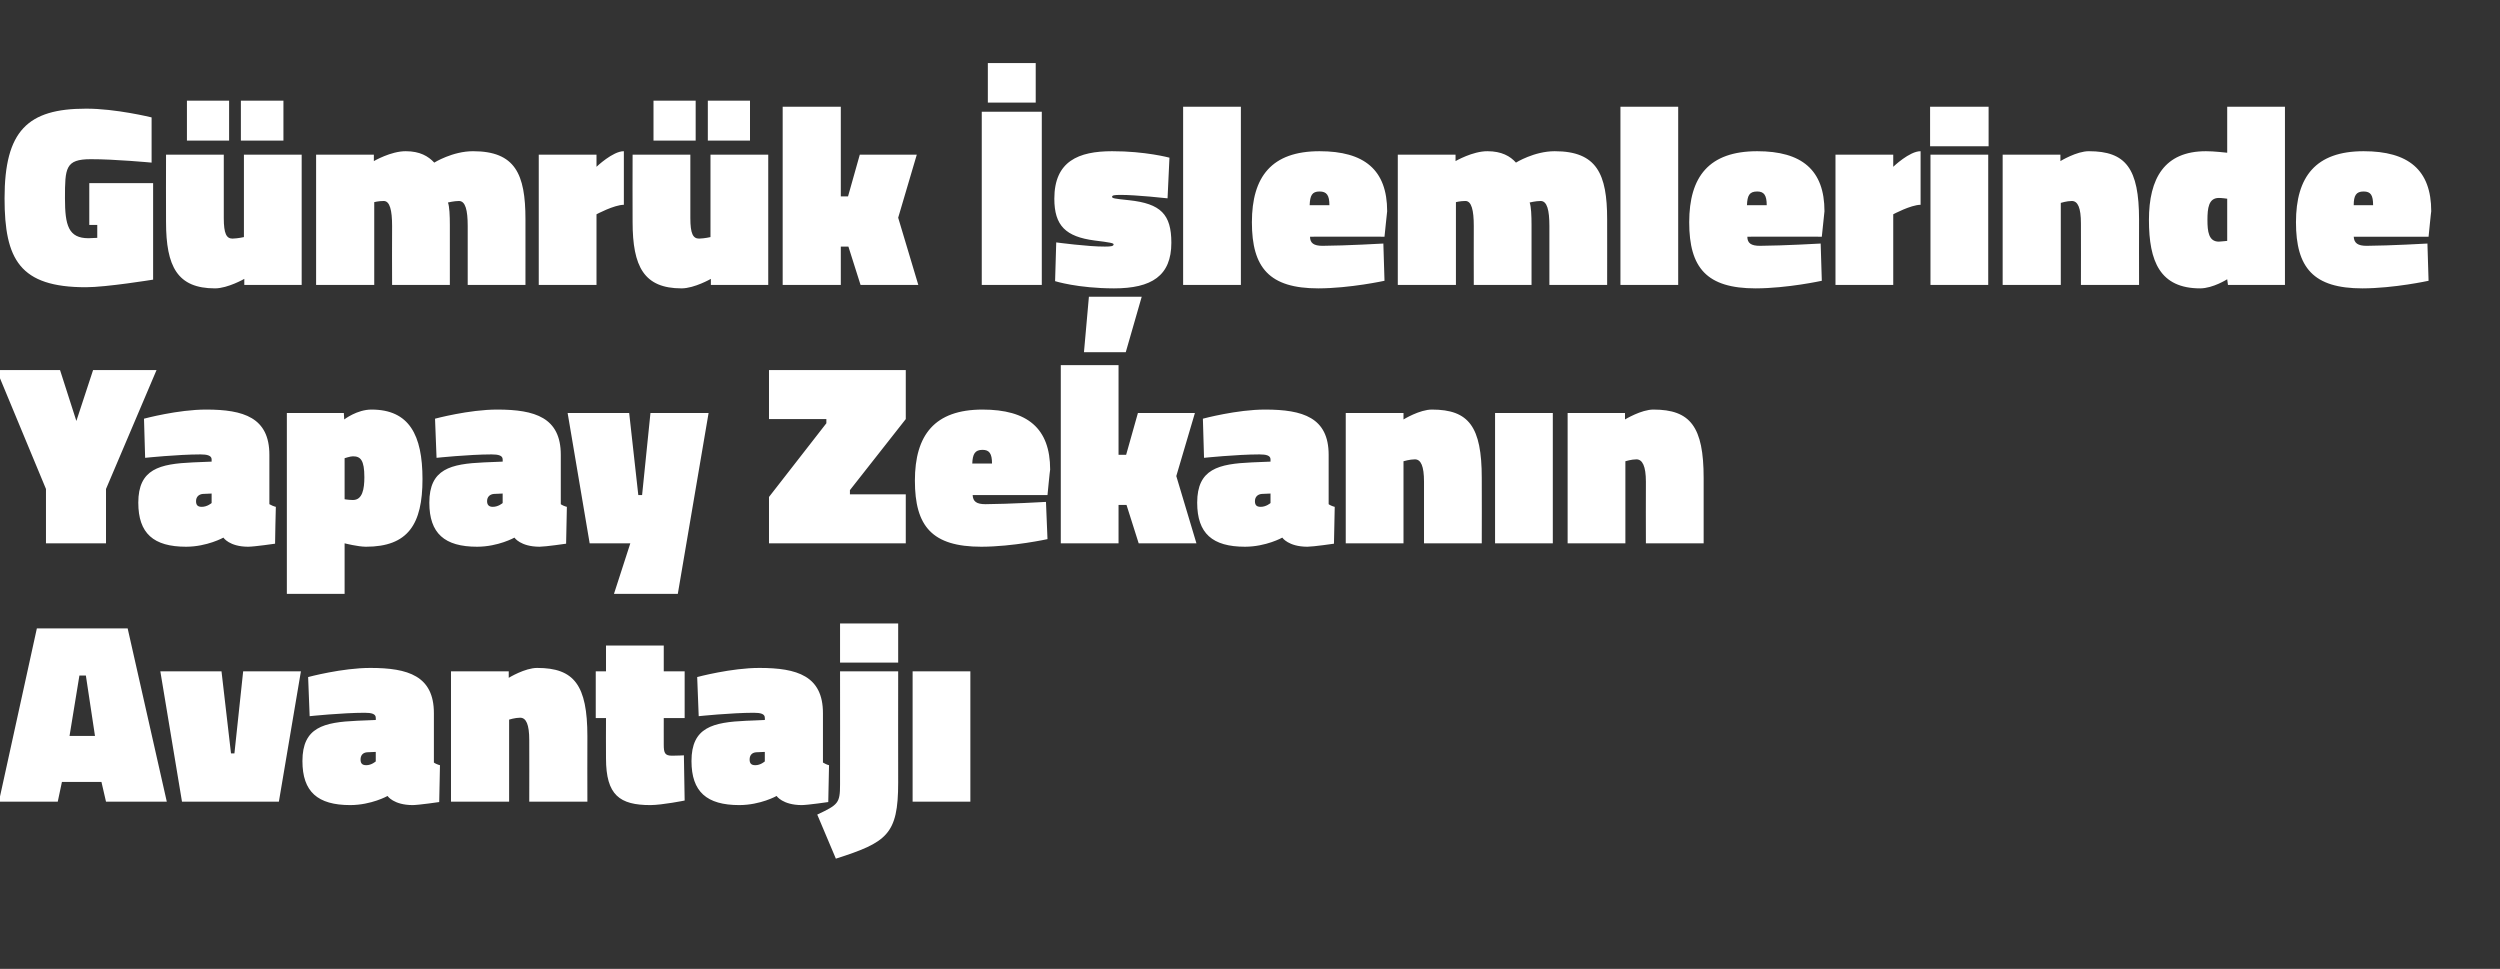
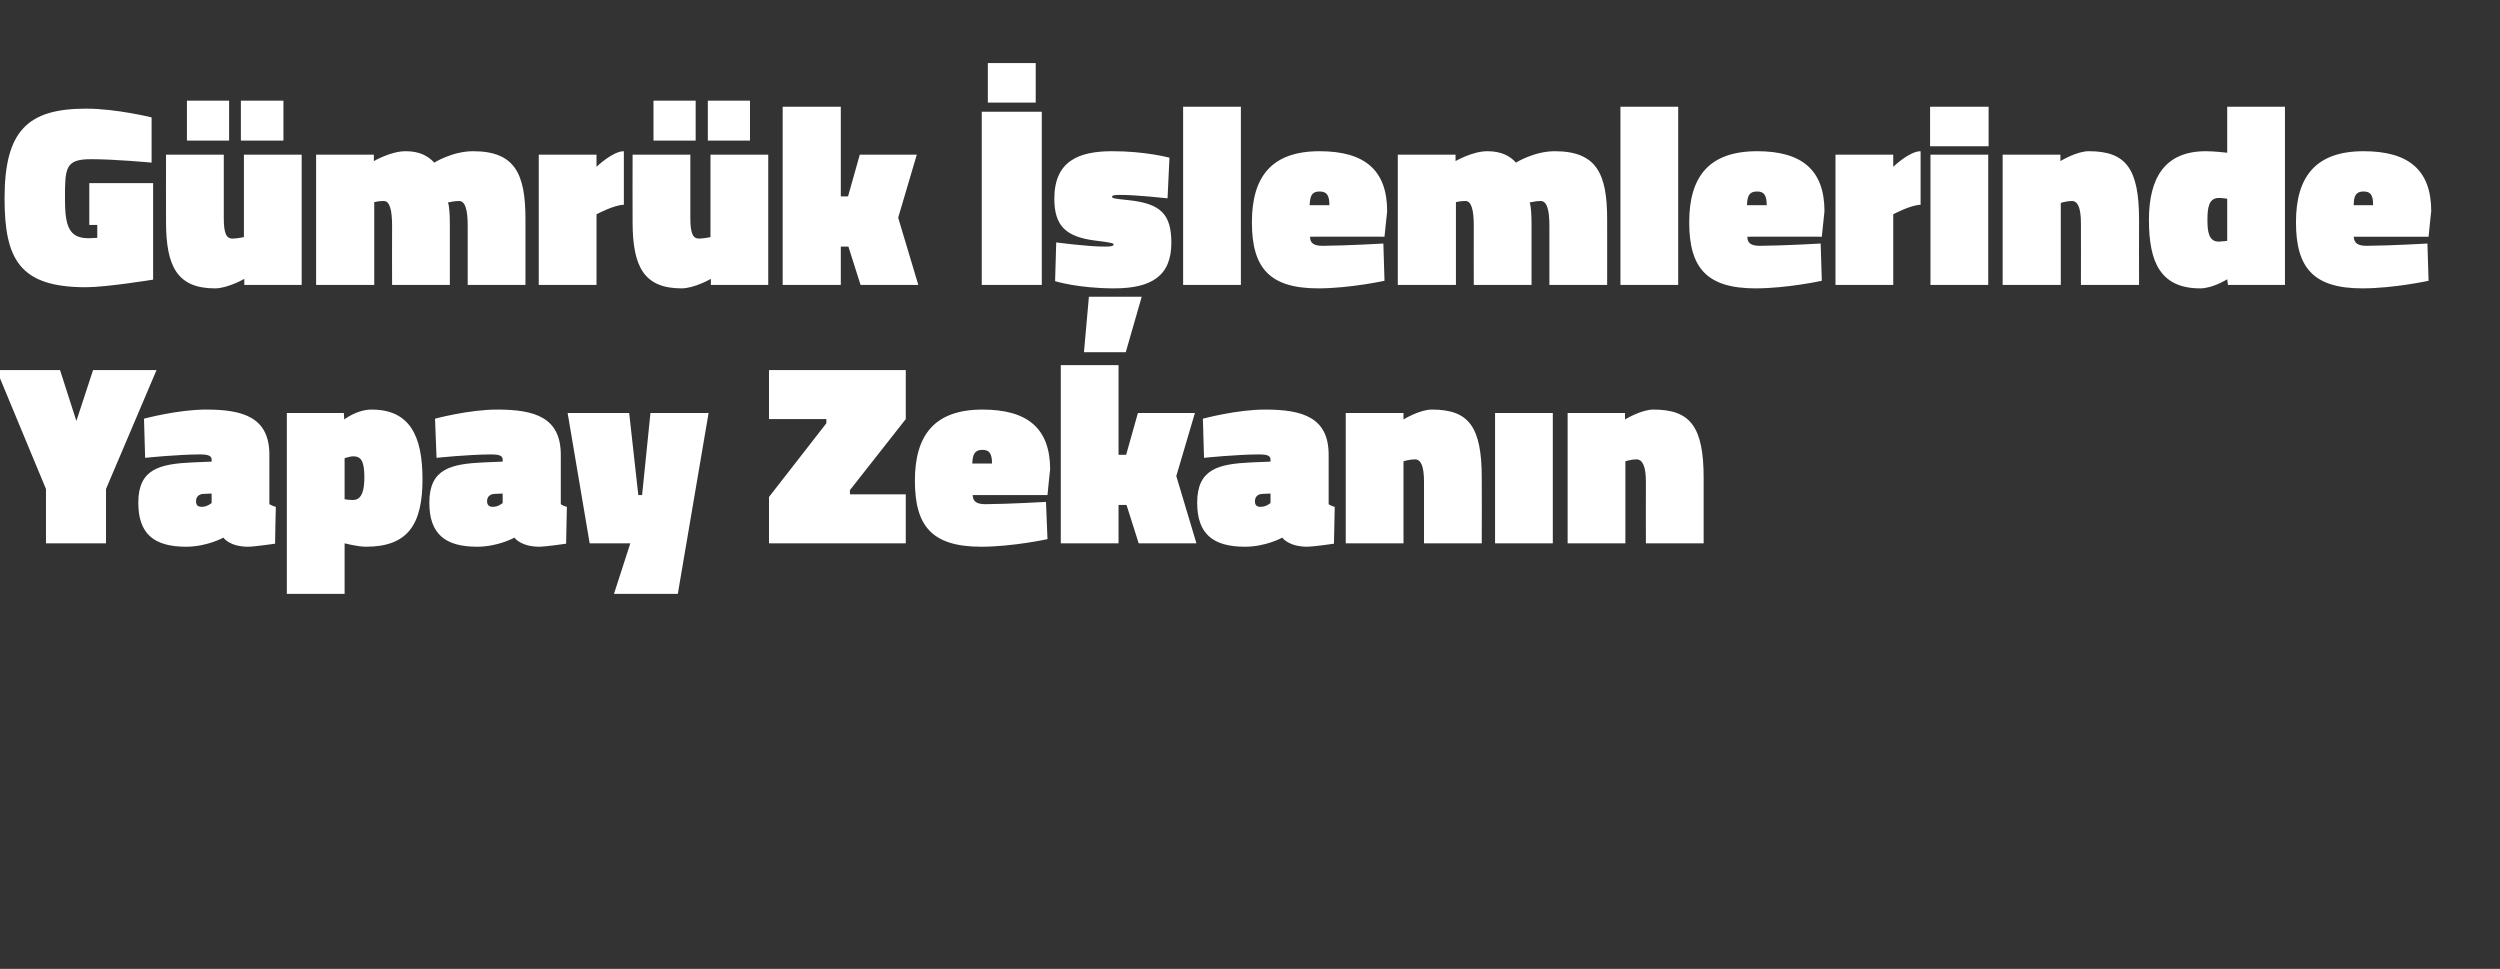
<svg xmlns="http://www.w3.org/2000/svg" version="1.1" width="658px" height="255px" viewBox="0 -24 658 255" style="top:-24px">
  <rect x="0" y="-24" width="658" height="255" fill="#333333" stroke="none" />
  <desc>G mr k lemlerinde Yapay Zekan n Avantaj</desc>
  <defs />
  <g id="Polygon392032">
-     <path d="M 9.7 141.4 L 33.6 141.4 L 43.9 187 L 27.9 187 L 26.7 181.8 L 16.3 181.8 L 15.2 187 L -0.3 187 L 9.7 141.4 Z M 18.3 169.7 L 25 169.7 L 22.6 153.8 L 20.9 153.8 L 18.3 169.7 Z M 58.3 152.7 L 60.8 174.3 L 61.7 174.3 L 64 152.7 L 79.2 152.7 L 73.4 187 L 47.9 187 L 42.2 152.7 L 58.3 152.7 Z M 114.2 176.7 C 114.4 176.9 115.3 177.3 115.8 177.4 C 115.8 177.41 115.6 187.1 115.6 187.1 C 115.6 187.1 110.3 187.88 108.6 187.9 C 103.56 187.88 102 185.5 102 185.5 C 102 185.5 97.78 187.88 92.2 187.9 C 83.6 187.9 79.6 184.4 79.6 176.3 C 79.6 167.4 85.2 166.1 94 165.7 C 94.04 165.72 98.9 165.5 98.9 165.5 C 98.9 165.5 98.94 164.9 98.9 164.9 C 98.9 163.9 97.8 163.6 96 163.6 C 89.96 163.61 81.5 164.5 81.5 164.5 L 81.1 154.2 C 81.1 154.2 90.1 151.78 97.5 151.8 C 107.4 151.8 114.2 153.9 114.2 163.7 C 114.2 163.7 114.2 176.7 114.2 176.7 Z M 96.6 174 C 95.5 174.1 94.9 174.8 94.9 175.9 C 94.9 176.9 95.3 177.4 96.4 177.4 C 97.78 177.41 98.9 176.4 98.9 176.4 L 98.9 173.9 C 98.9 173.9 96.63 174.01 96.6 174 Z M 118.7 187 L 118.7 152.7 L 133.9 152.7 L 133.9 154.4 C 133.9 154.4 138.18 151.78 141.4 151.8 C 151.1 151.8 154.6 156.3 154.6 169.8 C 154.56 169.8 154.6 187 154.6 187 L 139.3 187 C 139.3 187 139.33 170.82 139.3 170.8 C 139.3 166.7 138.5 164.9 136.9 164.9 C 135.59 164.9 134 165.4 134 165.4 L 134 187 L 118.7 187 Z M 174.7 172 C 174.7 174.2 175 174.9 176.9 174.9 C 178.3 174.9 180 174.8 180 174.8 L 180.2 186.7 C 180.2 186.7 174.35 187.88 171.2 187.9 C 163.1 187.9 159.5 185.3 159.5 175.6 C 159.46 175.58 159.5 165 159.5 165 L 156.8 165 L 156.8 152.7 L 159.5 152.7 L 159.5 145.9 L 174.7 145.9 L 174.7 152.7 L 180.2 152.7 L 180.2 165 L 174.7 165 C 174.7 165 174.69 172.04 174.7 172 Z M 216.6 176.7 C 216.9 176.9 217.7 177.3 218.2 177.4 C 218.21 177.41 218 187.1 218 187.1 C 218 187.1 212.7 187.88 211 187.9 C 205.97 187.88 204.4 185.5 204.4 185.5 C 204.4 185.5 200.19 187.88 194.6 187.9 C 186 187.9 182 184.4 182 176.3 C 182 167.4 187.6 166.1 196.5 165.7 C 196.45 165.72 201.3 165.5 201.3 165.5 C 201.3 165.5 201.35 164.9 201.3 164.9 C 201.3 163.9 200.2 163.6 198.4 163.6 C 192.37 163.61 183.9 164.5 183.9 164.5 L 183.5 154.2 C 183.5 154.2 192.51 151.78 199.9 151.8 C 209.8 151.8 216.6 153.9 216.6 163.7 C 216.6 163.7 216.6 176.7 216.6 176.7 Z M 199 174 C 197.9 174.1 197.3 174.8 197.3 175.9 C 197.3 176.9 197.7 177.4 198.8 177.4 C 200.19 177.41 201.3 176.4 201.3 176.4 L 201.3 173.9 C 201.3 173.9 199.03 174.01 199 174 Z M 221.1 140.1 L 236.4 140.1 L 236.4 150.4 L 221.1 150.4 L 221.1 140.1 Z M 221.1 152.7 L 236.4 152.7 C 236.4 152.7 236.37 182.04 236.4 182 C 236.4 195.7 233.4 197.7 220 202 C 220 202 215.1 190.4 215.1 190.4 C 220.6 187.8 221.1 187.4 221.1 182.5 C 221.13 182.51 221.1 152.7 221.1 152.7 Z M 240.2 152.7 L 255.4 152.7 L 255.4 187 L 240.2 187 L 240.2 152.7 Z " stroke="none" fill="#fff" />
-   </g>
+     </g>
  <g id="Polygon392031">
    <path d="M 27.9 119 L 12.1 119 L 12.1 104.7 L -0.9 73.4 L 15.8 73.4 L 20.1 86.8 L 24.5 73.4 L 41.2 73.4 L 27.9 104.7 L 27.9 119 Z M 70.9 108.7 C 71.2 108.9 72.1 109.3 72.6 109.4 C 72.56 109.41 72.4 119.1 72.4 119.1 C 72.4 119.1 67.05 119.88 65.3 119.9 C 60.32 119.88 58.8 117.5 58.8 117.5 C 58.8 117.5 54.54 119.88 49 119.9 C 40.4 119.9 36.4 116.4 36.4 108.3 C 36.4 99.4 42 98.1 50.8 97.7 C 50.8 97.72 55.7 97.5 55.7 97.5 C 55.7 97.5 55.69 96.9 55.7 96.9 C 55.7 95.9 54.5 95.6 52.8 95.6 C 46.72 95.61 38.2 96.5 38.2 96.5 L 37.9 86.2 C 37.9 86.2 46.85 83.78 54.3 83.8 C 64.1 83.8 70.9 85.9 70.9 95.7 C 70.9 95.7 70.9 108.7 70.9 108.7 Z M 53.4 106 C 52.3 106.1 51.6 106.8 51.6 107.9 C 51.6 108.9 52 109.4 53.1 109.4 C 54.54 109.41 55.7 108.4 55.7 108.4 L 55.7 105.9 C 55.7 105.9 53.38 106.01 53.4 106 Z M 90.6 86.4 C 90.6 86.4 93.98 83.78 97.8 83.8 C 107.7 83.8 111.2 90.5 111.2 102.1 C 111.2 114 107.4 119.9 96.3 119.9 C 94.11 119.88 90.7 119 90.7 119 L 90.7 132.3 L 75.5 132.3 L 75.5 84.7 L 90.5 84.7 L 90.6 86.4 Z M 90.7 96.6 L 90.7 107.4 C 90.7 107.4 91.6 107.58 92.9 107.6 C 95.4 107.6 95.9 104.7 95.9 101.6 C 95.9 97.1 94.9 96.1 92.9 96.1 C 92.28 96.08 90.7 96.6 90.7 96.6 Z M 147.6 108.7 C 147.8 108.9 148.7 109.3 149.2 109.4 C 149.19 109.41 149 119.1 149 119.1 C 149 119.1 143.68 119.88 142 119.9 C 136.95 119.88 135.4 117.5 135.4 117.5 C 135.4 117.5 131.17 119.88 125.6 119.9 C 117 119.9 113 116.4 113 108.3 C 113 99.4 118.6 98.1 127.4 97.7 C 127.43 97.72 132.3 97.5 132.3 97.5 C 132.3 97.5 132.33 96.9 132.3 96.9 C 132.3 95.9 131.2 95.6 129.4 95.6 C 123.35 95.61 114.9 96.5 114.9 96.5 L 114.5 86.2 C 114.5 86.2 123.49 83.78 130.9 83.8 C 140.8 83.8 147.6 85.9 147.6 95.7 C 147.6 95.7 147.6 108.7 147.6 108.7 Z M 130 106 C 128.9 106.1 128.2 106.8 128.2 107.9 C 128.2 108.9 128.7 109.4 129.7 109.4 C 131.17 109.41 132.3 108.4 132.3 108.4 L 132.3 105.9 C 132.3 105.9 130.02 106.01 130 106 Z M 149.4 84.7 L 165.6 84.7 L 168 106.3 L 169 106.3 L 171.2 84.7 L 186.5 84.7 L 178.4 132.3 L 161.6 132.3 L 165.9 119 L 155.2 119 L 149.4 84.7 Z M 202.4 73.4 L 238.4 73.4 L 238.4 86.3 L 223.7 105 L 223.7 106.1 L 238.4 106.1 L 238.4 119 L 202.4 119 L 202.4 106.8 L 217.5 87.4 L 217.5 86.3 L 202.4 86.3 L 202.4 73.4 Z M 275.3 108.1 L 275.7 117.9 C 275.7 117.9 266.63 119.88 258.3 119.9 C 245.3 119.9 240.8 114.5 240.8 102.5 C 240.8 90.5 246 83.8 258.6 83.8 C 270.4 83.8 276.4 88.7 276.4 99.6 C 276.35 99.55 275.7 106.3 275.7 106.3 C 275.7 106.3 256.02 106.28 256 106.3 C 256.1 108 257 108.7 259.4 108.7 C 265.61 108.66 275.3 108.1 275.3 108.1 Z M 261.1 98 C 261.1 95.4 260.4 94.4 258.6 94.4 C 256.6 94.4 256 95.5 255.9 98 C 255.9 98 261.1 98 261.1 98 Z M 279.2 119 L 279.2 72.1 L 294.4 72.1 L 294.4 95.7 L 296.4 95.7 L 299.5 84.7 L 314.5 84.7 L 309.6 101.3 L 314.9 119 L 299.7 119 L 296.5 108.9 L 294.4 108.9 L 294.4 119 L 279.2 119 Z M 349.7 108.7 C 349.9 108.9 350.8 109.3 351.3 109.4 C 351.29 109.41 351.1 119.1 351.1 119.1 C 351.1 119.1 345.78 119.88 344.1 119.9 C 339.05 119.88 337.5 117.5 337.5 117.5 C 337.5 117.5 333.27 119.88 327.7 119.9 C 319.1 119.9 315.1 116.4 315.1 108.3 C 315.1 99.4 320.7 98.1 329.5 97.7 C 329.53 97.72 334.4 97.5 334.4 97.5 C 334.4 97.5 334.42 96.9 334.4 96.9 C 334.4 95.9 333.3 95.6 331.5 95.6 C 325.45 95.61 316.9 96.5 316.9 96.5 L 316.6 86.2 C 316.6 86.2 325.58 83.78 333 83.8 C 342.9 83.8 349.7 85.9 349.7 95.7 C 349.7 95.7 349.7 108.7 349.7 108.7 Z M 332.1 106 C 331 106.1 330.3 106.8 330.3 107.9 C 330.3 108.9 330.7 109.4 331.8 109.4 C 333.27 109.41 334.4 108.4 334.4 108.4 L 334.4 105.9 C 334.4 105.9 332.11 106.01 332.1 106 Z M 354.2 119 L 354.2 84.7 L 369.4 84.7 L 369.4 86.4 C 369.4 86.4 373.66 83.78 376.9 83.8 C 386.6 83.8 390 88.3 390 101.8 C 390.04 101.8 390 119 390 119 L 374.8 119 C 374.8 119 374.81 102.82 374.8 102.8 C 374.8 98.7 374 96.9 372.4 96.9 C 371.07 96.9 369.4 97.4 369.4 97.4 L 369.4 119 L 354.2 119 Z M 393.5 84.7 L 408.7 84.7 L 408.7 119 L 393.5 119 L 393.5 84.7 Z M 412.6 119 L 412.6 84.7 L 427.7 84.7 L 427.7 86.4 C 427.7 86.4 432 83.78 435.2 83.8 C 444.9 83.8 448.4 88.3 448.4 101.8 C 448.39 101.8 448.4 119 448.4 119 L 433.2 119 C 433.2 119 433.16 102.82 433.2 102.8 C 433.2 98.7 432.3 96.9 430.7 96.9 C 429.42 96.9 427.8 97.4 427.8 97.4 L 427.8 119 L 412.6 119 Z " stroke="none" fill="#fff" />
  </g>
  <g id="Polygon392030">
    <path d="M 23.5 24.2 L 40.3 24.2 L 40.3 49.6 C 40.3 49.6 27.95 51.61 22.6 51.6 C 5.2 51.6 1.2 44.3 1.2 28.2 C 1.2 10.4 7.3 4.6 22.6 4.6 C 30.4 4.56 39.9 6.9 39.9 6.9 L 39.9 18.8 C 39.9 18.8 30.12 17.88 23.9 17.9 C 17.2 17.9 17.1 20.2 17.1 28.2 C 17.1 35.3 18 38.7 23.3 38.7 C 24.14 38.69 25.6 38.6 25.6 38.6 L 25.6 35.2 L 23.5 35.2 L 23.5 24.2 Z M 79.4 16.7 L 79.4 51 L 64.3 51 L 64.3 49.4 C 64.3 49.4 59.98 51.88 56.6 51.9 C 46.7 51.9 43.7 46.2 43.7 34.4 C 43.66 34.41 43.7 16.7 43.7 16.7 L 58.9 16.7 C 58.9 16.7 58.89 33.39 58.9 33.4 C 58.9 37.5 59.6 38.8 61.2 38.8 C 62.7 38.76 64.2 38.4 64.2 38.4 L 64.2 16.7 L 79.4 16.7 Z M 63.4 2.5 L 74.6 2.5 L 74.6 13 L 63.4 13 L 63.4 2.5 Z M 49.2 2.5 L 60.3 2.5 L 60.3 13 L 49.2 13 L 49.2 2.5 Z M 83.2 51 L 83.2 16.7 L 98.4 16.7 L 98.4 18.4 C 98.4 18.4 102.88 15.78 106.8 15.8 C 110.5 15.8 112.7 17.1 114.3 18.8 C 114.3 18.8 119.1 15.8 124.5 15.8 C 135.6 15.8 138.3 21.8 138.3 33.7 C 138.31 33.66 138.3 51 138.3 51 L 123.1 51 C 123.1 51 123.08 35.5 123.1 35.5 C 123.1 31.3 122.5 28.9 120.8 28.9 C 119.5 28.9 117.9 29.3 117.9 29.3 C 118.3 30.3 118.4 32.8 118.4 35.2 C 118.39 35.22 118.4 51 118.4 51 L 103.2 51 C 103.2 51 103.15 35.5 103.2 35.5 C 103.2 31.3 102.6 28.9 101 28.9 C 99.62 28.9 98.5 29.2 98.5 29.2 L 98.5 51 L 83.2 51 Z M 157 51 L 141.8 51 L 141.8 16.7 L 157 16.7 L 157 19.9 C 157 19.9 161.29 15.78 164.2 15.8 C 164.2 15.8 164.2 29.9 164.2 29.9 C 161.63 29.92 157 32.4 157 32.4 L 157 51 Z M 202.2 16.7 L 202.2 51 L 187.1 51 L 187.1 49.4 C 187.1 49.4 182.78 51.88 179.4 51.9 C 169.5 51.9 166.5 46.2 166.5 34.4 C 166.46 34.41 166.5 16.7 166.5 16.7 L 181.7 16.7 C 181.7 16.7 181.69 33.39 181.7 33.4 C 181.7 37.5 182.4 38.8 184 38.8 C 185.5 38.76 187 38.4 187 38.4 L 187 16.7 L 202.2 16.7 Z M 186.3 2.5 L 197.4 2.5 L 197.4 13 L 186.3 13 L 186.3 2.5 Z M 172 2.5 L 183.1 2.5 L 183.1 13 L 172 13 L 172 2.5 Z M 206 51 L 206 4.1 L 221.3 4.1 L 221.3 27.7 L 223.2 27.7 L 226.3 16.7 L 241.3 16.7 L 236.4 33.3 L 241.7 51 L 226.5 51 L 223.3 40.9 L 221.3 40.9 L 221.3 51 L 206 51 Z M 258.4 5.4 L 274.2 5.4 L 274.2 51 L 258.4 51 L 258.4 5.4 Z M 260 -7.4 L 272.6 -7.4 L 272.6 3 L 260 3 L 260 -7.4 Z M 286.6 54.1 L 300.5 54.1 L 296.3 68.7 L 285.3 68.7 L 286.6 54.1 Z M 307.3 28.2 C 307.3 28.2 298.86 27.27 294.9 27.3 C 293.3 27.3 292.7 27.4 292.7 27.8 C 292.7 28.2 293.3 28.3 297.2 28.7 C 305.5 29.6 308.3 32.4 308.3 39.9 C 308.3 48.6 303.1 51.9 293.2 51.9 C 283.62 51.88 277.7 50 277.7 50 L 278 39.8 C 278 39.8 286.48 40.94 290.8 40.9 C 292.4 40.9 293.1 40.8 293.1 40.3 C 293.1 40 292.2 39.8 288.1 39.3 C 280.5 38.3 277.5 35.4 277.5 28.3 C 277.5 18.4 283.9 15.8 292.7 15.8 C 301.44 15.78 307.8 17.5 307.8 17.5 L 307.3 28.2 Z M 311.4 4.1 L 326.6 4.1 L 326.6 51 L 311.4 51 L 311.4 4.1 Z M 364.1 40.1 L 364.4 49.9 C 364.4 49.9 355.36 51.88 347 51.9 C 334.1 51.9 329.5 46.5 329.5 34.5 C 329.5 22.5 334.7 15.8 347.3 15.8 C 359.1 15.8 365.1 20.7 365.1 31.6 C 365.09 31.55 364.4 38.3 364.4 38.3 C 364.4 38.3 344.76 38.28 344.8 38.3 C 344.8 40 345.8 40.7 348.1 40.7 C 354.34 40.66 364.1 40.1 364.1 40.1 Z M 349.9 30 C 349.9 27.4 349.2 26.4 347.3 26.4 C 345.3 26.4 344.8 27.5 344.7 30 C 344.7 30 349.9 30 349.9 30 Z M 367.9 51 L 367.9 16.7 L 383.1 16.7 L 383.1 18.4 C 383.1 18.4 387.6 15.78 391.5 15.8 C 395.2 15.8 397.5 17.1 399 18.8 C 399 18.8 403.8 15.8 409.2 15.8 C 420.3 15.8 423 21.8 423 33.7 C 423.02 33.66 423 51 423 51 L 407.8 51 C 407.8 51 407.79 35.5 407.8 35.5 C 407.8 31.3 407.2 28.9 405.5 28.9 C 404.2 28.9 402.6 29.3 402.6 29.3 C 403 30.3 403.1 32.8 403.1 35.2 C 403.1 35.22 403.1 51 403.1 51 L 387.9 51 C 387.9 51 387.87 35.5 387.9 35.5 C 387.9 31.3 387.3 28.9 385.7 28.9 C 384.33 28.9 383.2 29.2 383.2 29.2 L 383.2 51 L 367.9 51 Z M 426.5 4.1 L 441.7 4.1 L 441.7 51 L 426.5 51 L 426.5 4.1 Z M 479.2 40.1 L 479.5 49.9 C 479.5 49.9 470.49 51.88 462.1 51.9 C 449.2 51.9 444.6 46.5 444.6 34.5 C 444.6 22.5 449.8 15.8 462.5 15.8 C 474.2 15.8 480.2 20.7 480.2 31.6 C 480.21 31.55 479.5 38.3 479.5 38.3 C 479.5 38.3 459.88 38.28 459.9 38.3 C 459.9 40 460.9 40.7 463.2 40.7 C 469.47 40.66 479.2 40.1 479.2 40.1 Z M 465 30 C 465 27.4 464.3 26.4 462.5 26.4 C 460.4 26.4 459.9 27.5 459.8 30 C 459.8 30 465 30 465 30 Z M 498.3 51 L 483.1 51 L 483.1 16.7 L 498.3 16.7 L 498.3 19.9 C 498.3 19.9 502.58 15.78 505.5 15.8 C 505.5 15.8 505.5 29.9 505.5 29.9 C 502.92 29.92 498.3 32.4 498.3 32.4 L 498.3 51 Z M 508.1 16.7 L 523.3 16.7 L 523.3 51 L 508.1 51 L 508.1 16.7 Z M 508 4.1 L 523.4 4.1 L 523.4 14.5 L 508 14.5 L 508 4.1 Z M 527.1 51 L 527.1 16.7 L 542.3 16.7 L 542.3 18.4 C 542.3 18.4 546.58 15.78 549.8 15.8 C 559.5 15.8 563 20.3 563 33.8 C 562.97 33.8 563 51 563 51 L 547.7 51 C 547.7 51 547.73 34.82 547.7 34.8 C 547.7 30.7 546.9 28.9 545.3 28.9 C 543.99 28.9 542.4 29.4 542.4 29.4 L 542.4 51 L 527.1 51 Z M 601.4 51 L 586.4 51 L 586.2 49.5 C 586.2 49.5 582.48 51.88 579.1 51.9 C 568.5 51.9 565.6 44.8 565.6 33.9 C 565.6 22.9 569.7 15.8 580.6 15.8 C 582.55 15.78 586.2 16.2 586.2 16.2 L 586.2 4.1 L 601.4 4.1 L 601.4 51 Z M 586.2 39.4 L 586.2 28.3 C 586.2 28.3 584.66 28.08 584 28.1 C 581.3 28.1 581 30.8 581 33.9 C 581 36.9 581.3 39.6 584 39.6 C 584.52 39.58 586.2 39.4 586.2 39.4 Z M 638.9 40.1 L 639.2 49.9 C 639.2 49.9 630.15 51.88 621.8 51.9 C 608.9 51.9 604.3 46.5 604.3 34.5 C 604.3 22.5 609.5 15.8 622.1 15.8 C 633.9 15.8 639.9 20.7 639.9 31.6 C 639.87 31.55 639.2 38.3 639.2 38.3 C 639.2 38.3 619.54 38.28 619.5 38.3 C 619.6 40 620.6 40.7 622.9 40.7 C 629.13 40.66 638.9 40.1 638.9 40.1 Z M 624.6 30 C 624.6 27.4 624 26.4 622.1 26.4 C 620.1 26.4 619.5 27.5 619.5 30 C 619.5 30 624.6 30 624.6 30 Z " stroke="none" fill="#fff" />
  </g>
</svg>